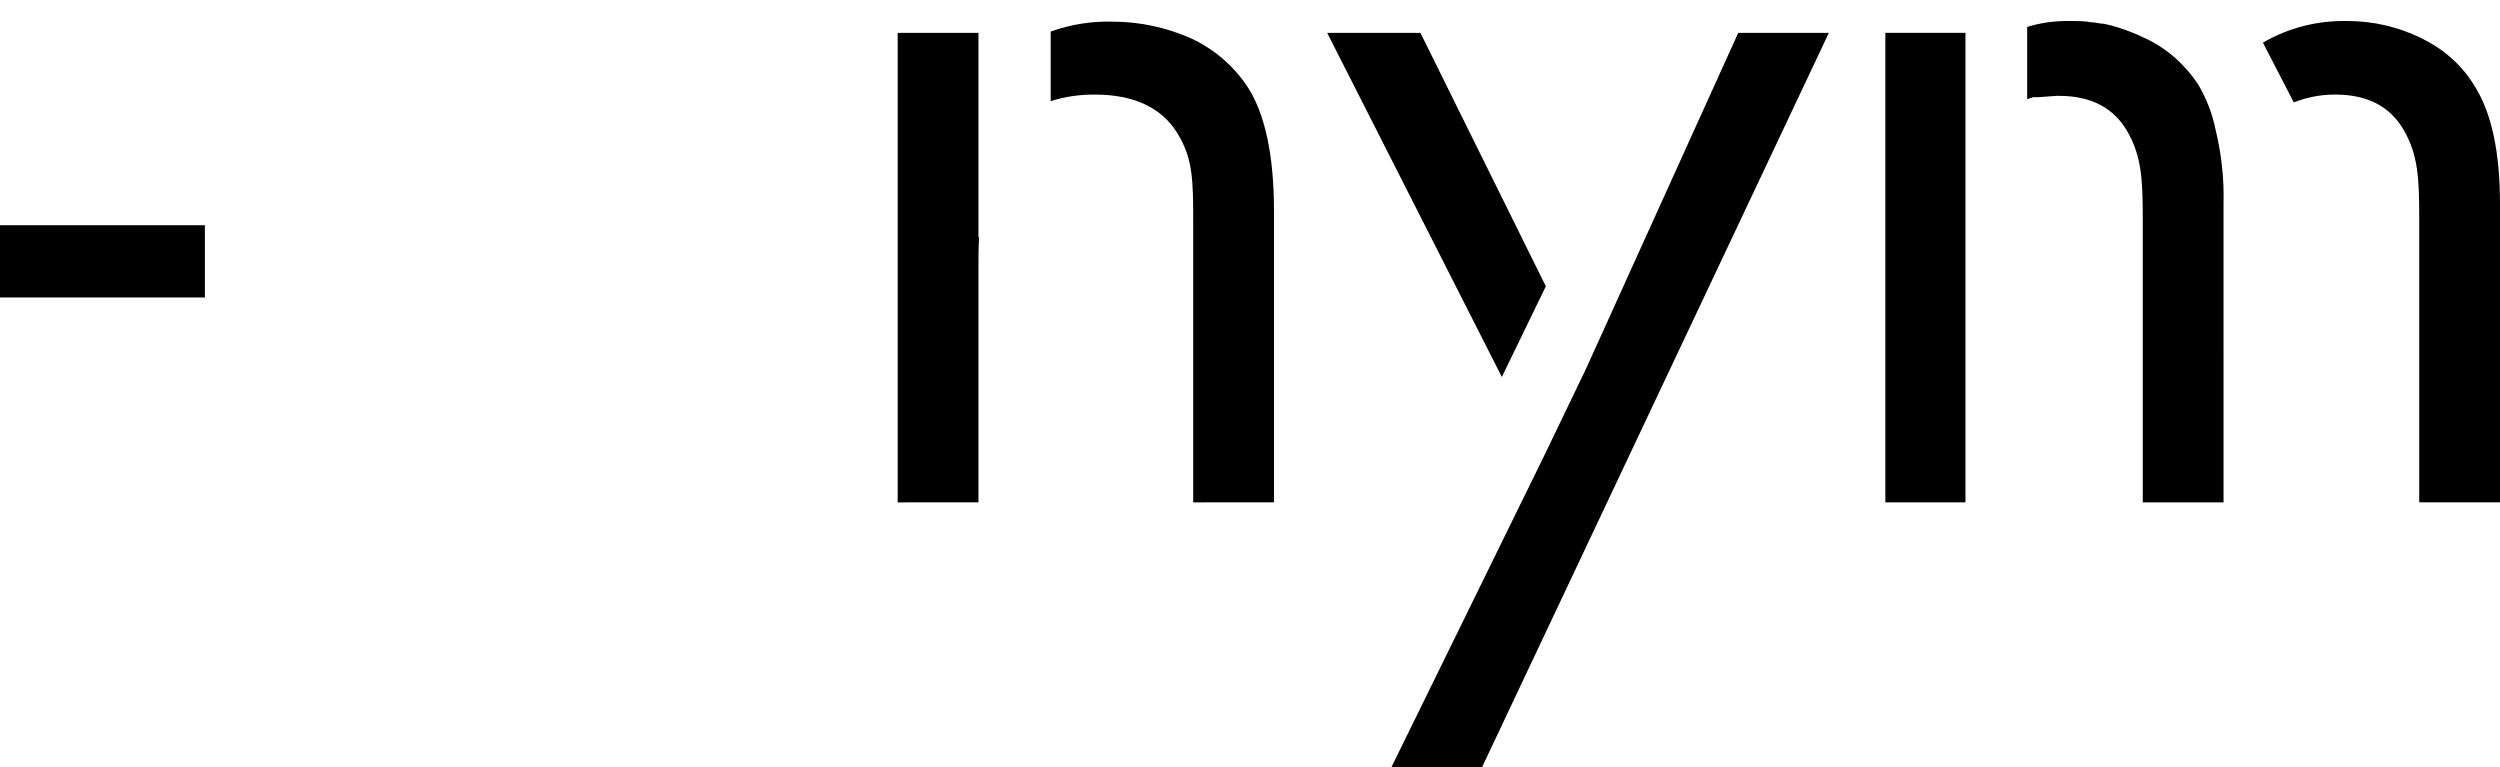
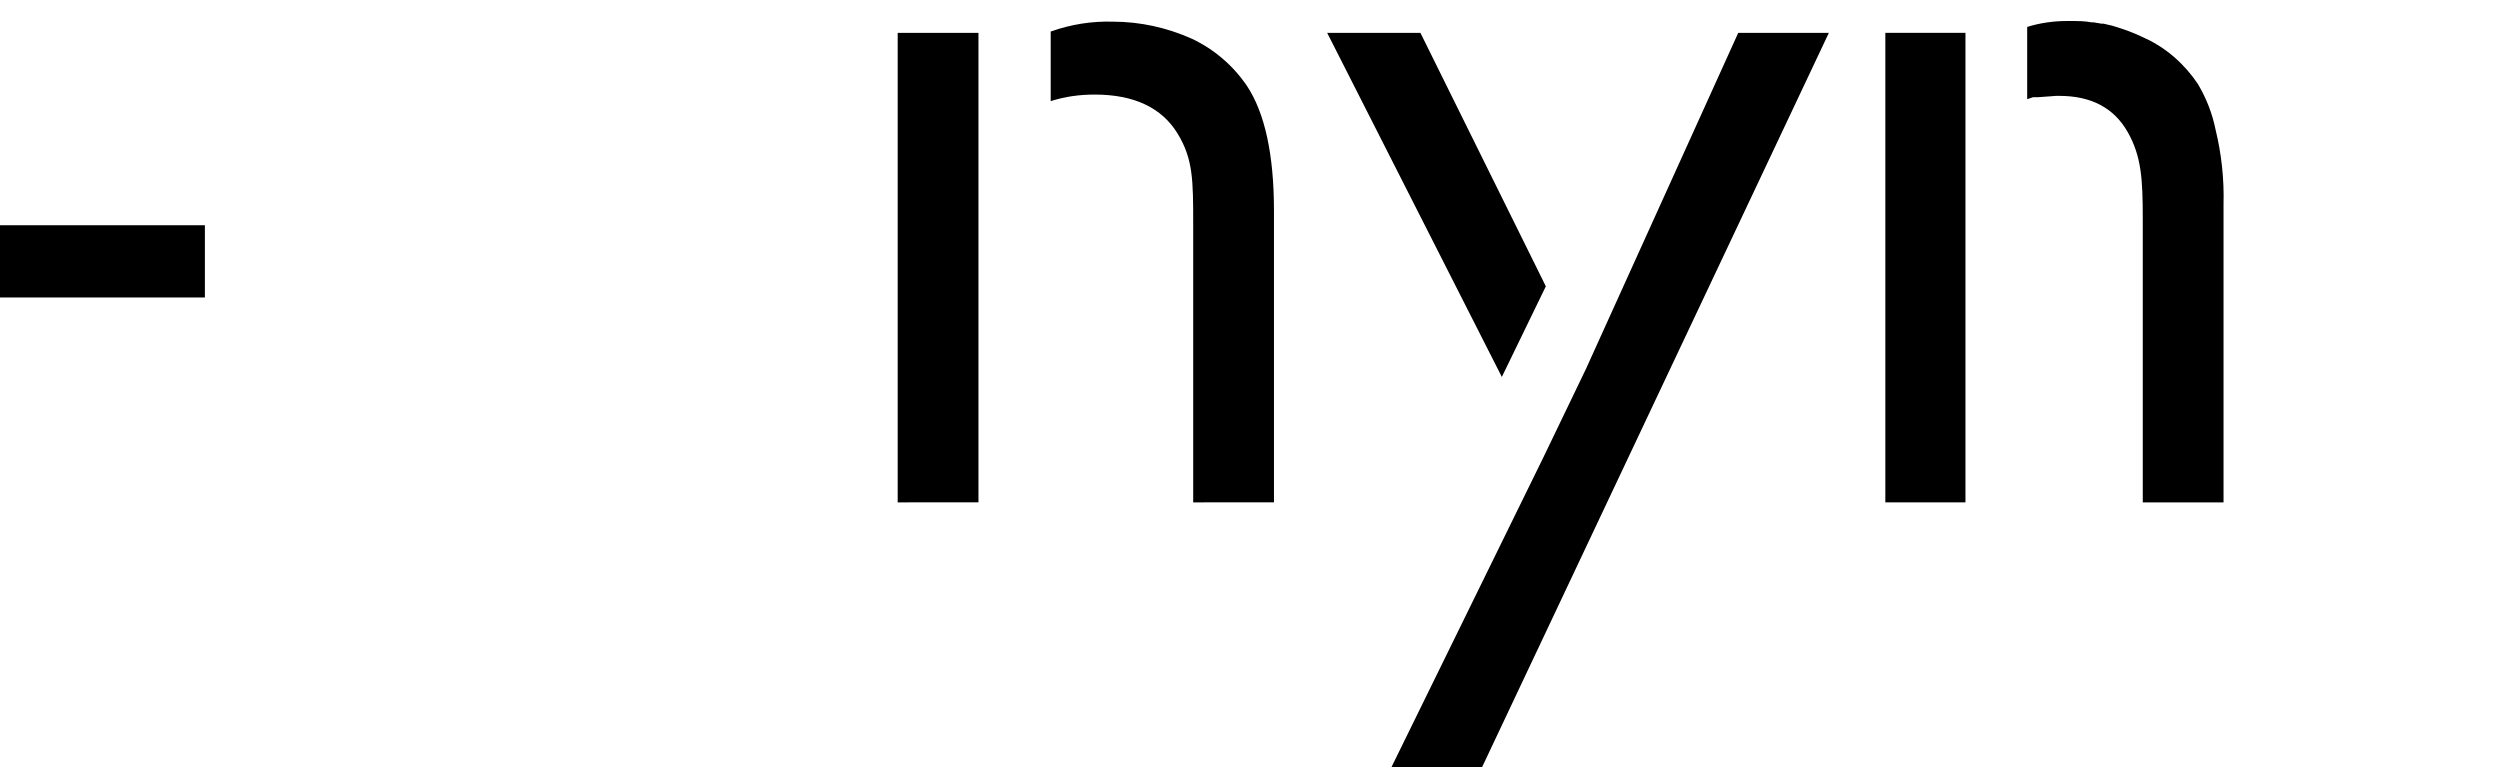
<svg xmlns="http://www.w3.org/2000/svg" version="1.1" id="Layer_1" x="0px" y="0px" width="380.7px" height="116.8px" viewBox="0 0 380.7 116.8" style="enable-background:new 0 0 380.7 116.8;" xml:space="preserve">
  <title>logonym</title>
  <path d="M0,34.3h31.2v11H0V34.3z" />
-   <path d="M149,36.1V5h-12.3v71.5H149V40.8c0-1.6,0-3.2,0.1-4.7H149z" />
+   <path d="M149,36.1V5h-12.3v71.5H149V40.8H149z" />
  <path d="M189.9,13.1c-2.1-3.1-5-5.6-8.4-7.2c-3.8-1.7-7.9-2.6-12-2.6c-3.2-0.1-6.4,0.4-9.5,1.5v10.6c2.2-0.7,4.4-1,6.7-1  c6,0,10.2,2,12.6,5.9s2.4,7.2,2.4,13.9v42.3H194V32.1C194,23.5,192.6,17.2,189.9,13.1z" />
  <polygon points="235.4,43.6 216.3,5 202.1,5 228.7,57.4 " />
  <polygon points="264.7,5 241.5,56.2 235,69.7 211.9,116.8 225.7,116.8 278.5,5 " />
  <polygon points="287.1,76.5 299.3,76.5 299.3,45.5 299.3,37.6 299.3,12.6 299.3,5 287.1,5 " />
-   <path d="M376.7,12.9c-1.9-3.1-4.7-5.5-8-7.1c-3.5-1.7-7.3-2.6-11.2-2.6c-4.5-0.1-9,1-12.9,3.3l4.7,9.1c2-0.8,4.1-1.2,6.3-1.2  c4.9,0,8.4,1.8,10.5,5.5s2.3,7.2,2.3,13.2v43.4h12.3V31.1C380.7,23.1,379.4,17,376.7,12.9z" />
  <path d="M337.4,19.8c-0.5-2.5-1.4-4.8-2.7-7c-2-3-4.8-5.5-8.1-7c-1.6-0.8-3.3-1.4-5-1.9l-1.3-0.3H320l-1.2-0.2h-0.3  c-1-0.2-2.1-0.2-3.1-0.2h-0.7c-2,0-4.1,0.3-6,0.9v11l0.9-0.3h0.8l2.7-0.2h0.5c4.8,0,8.3,1.8,10.4,5.5s2.3,7.2,2.3,13.2v43.2h12.3  V31.1C338.7,27.3,338.3,23.5,337.4,19.8z" />
</svg>